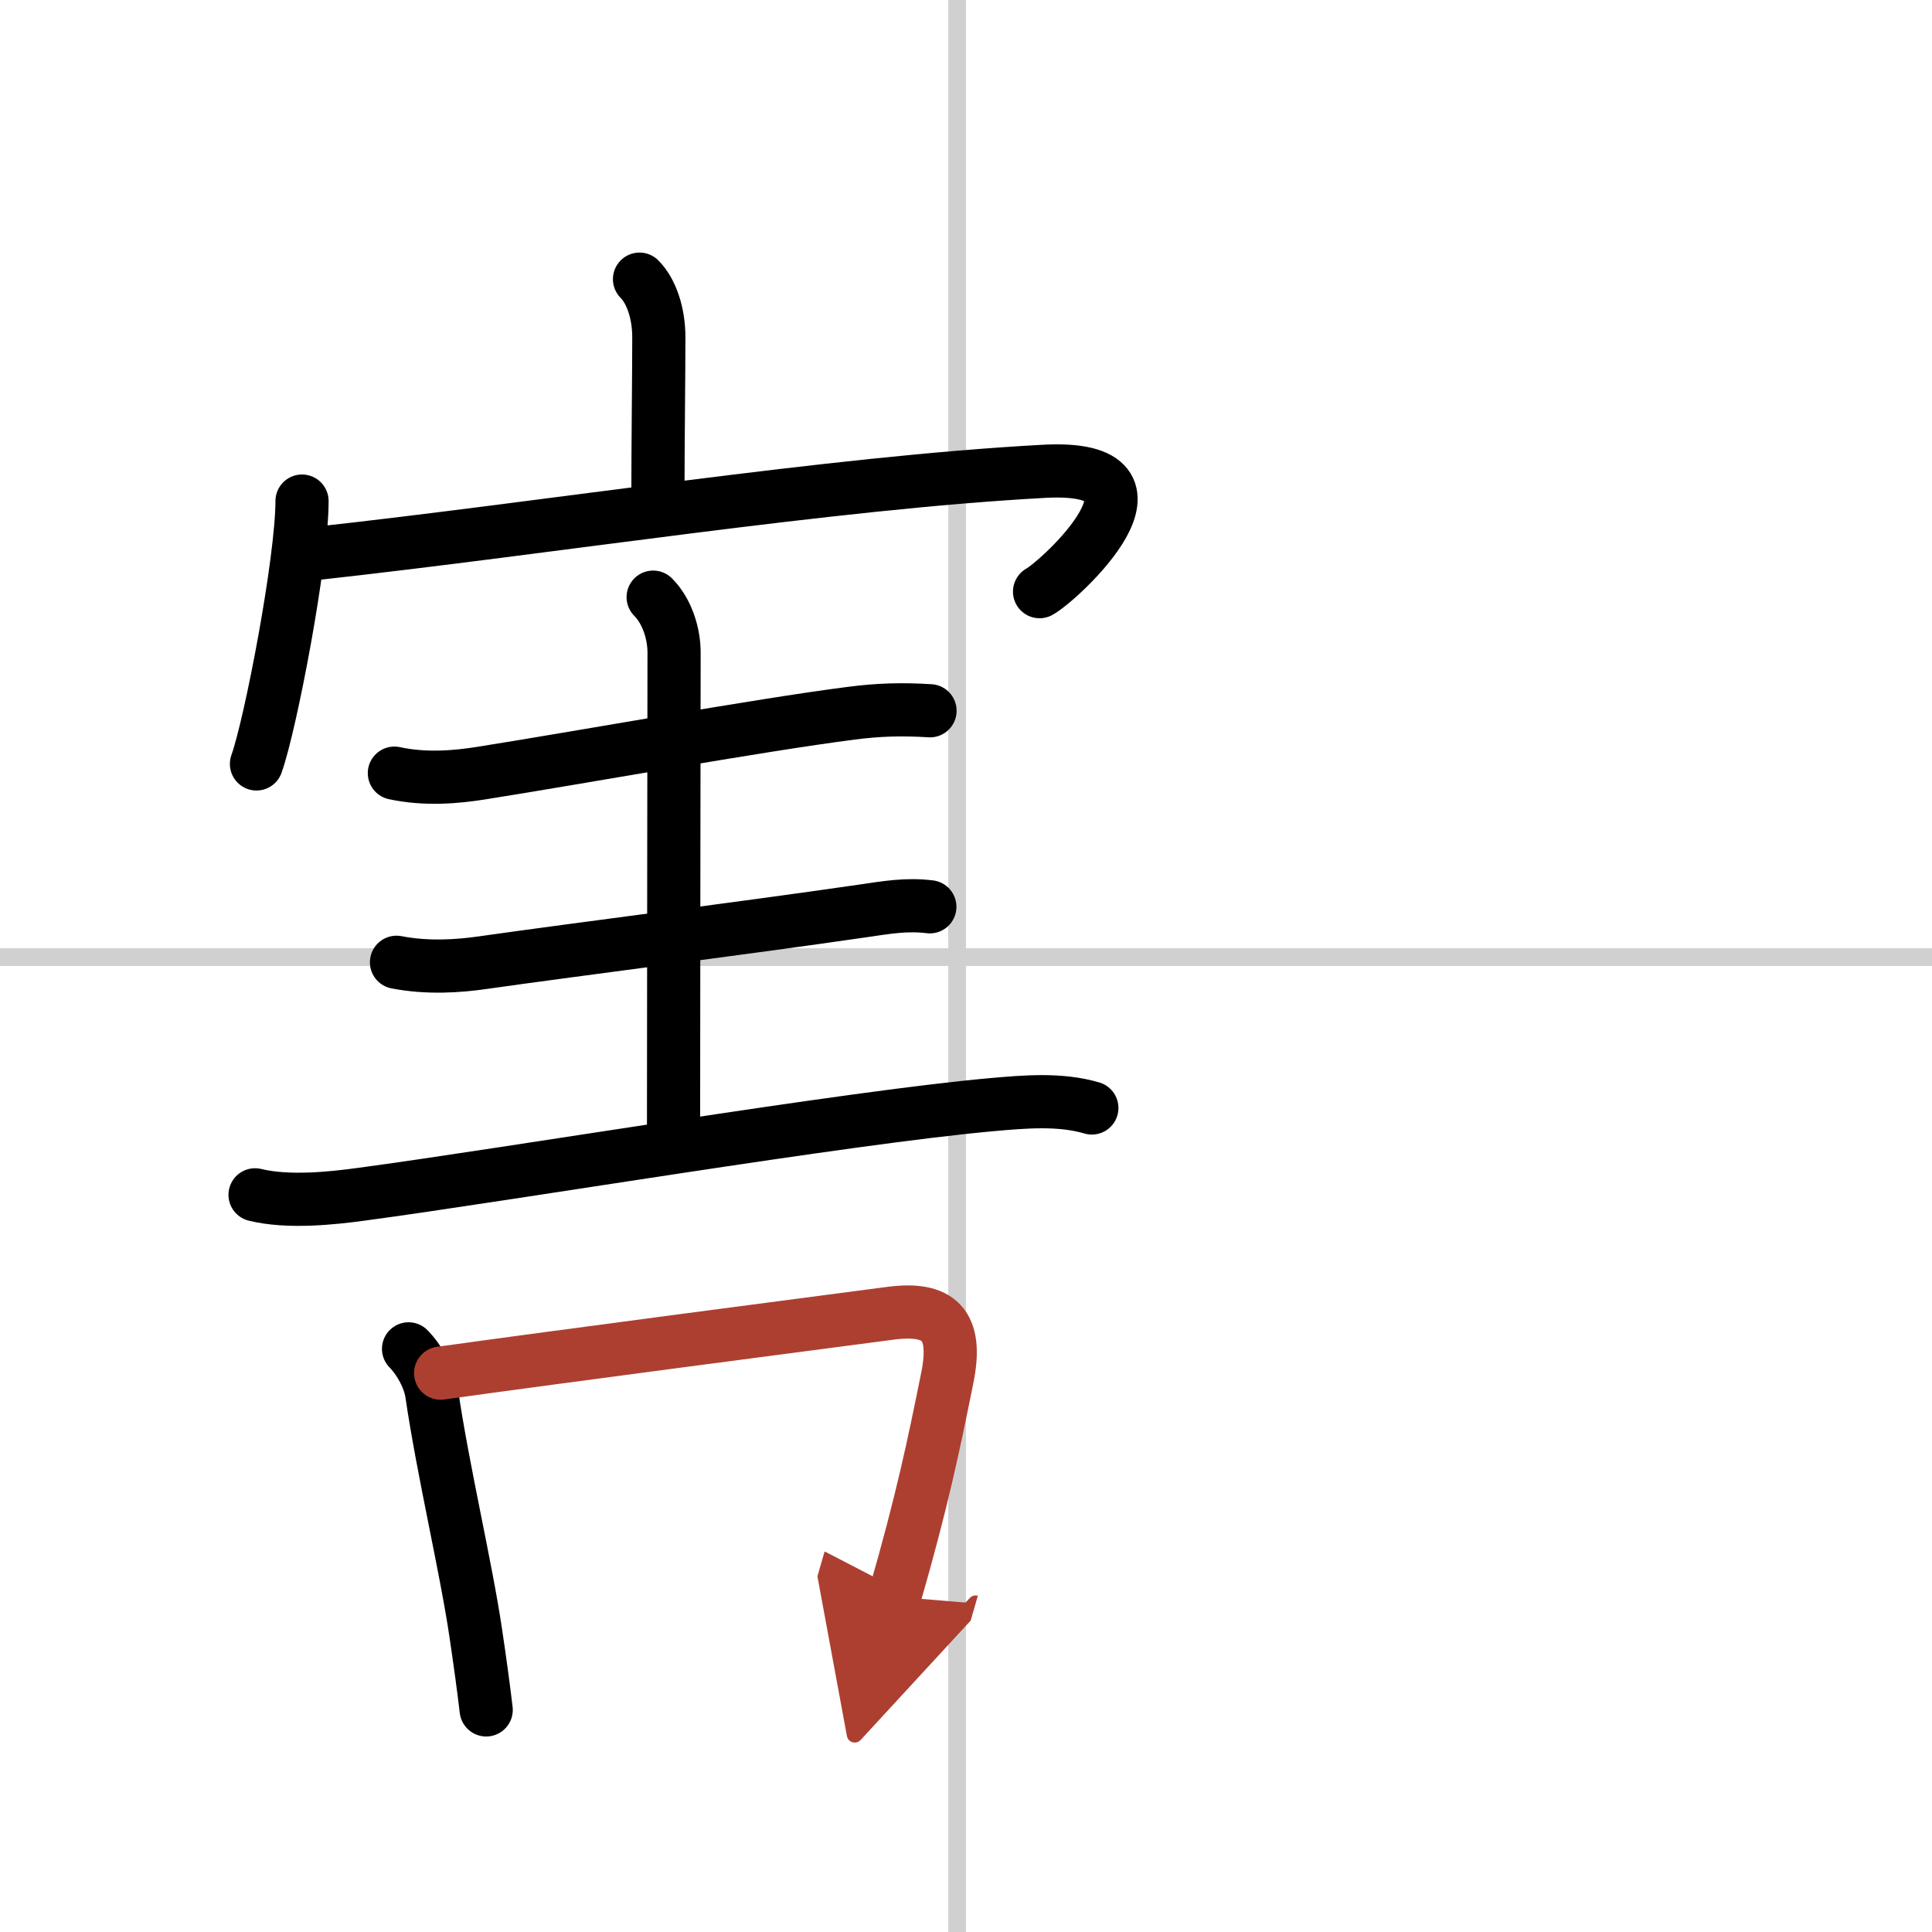
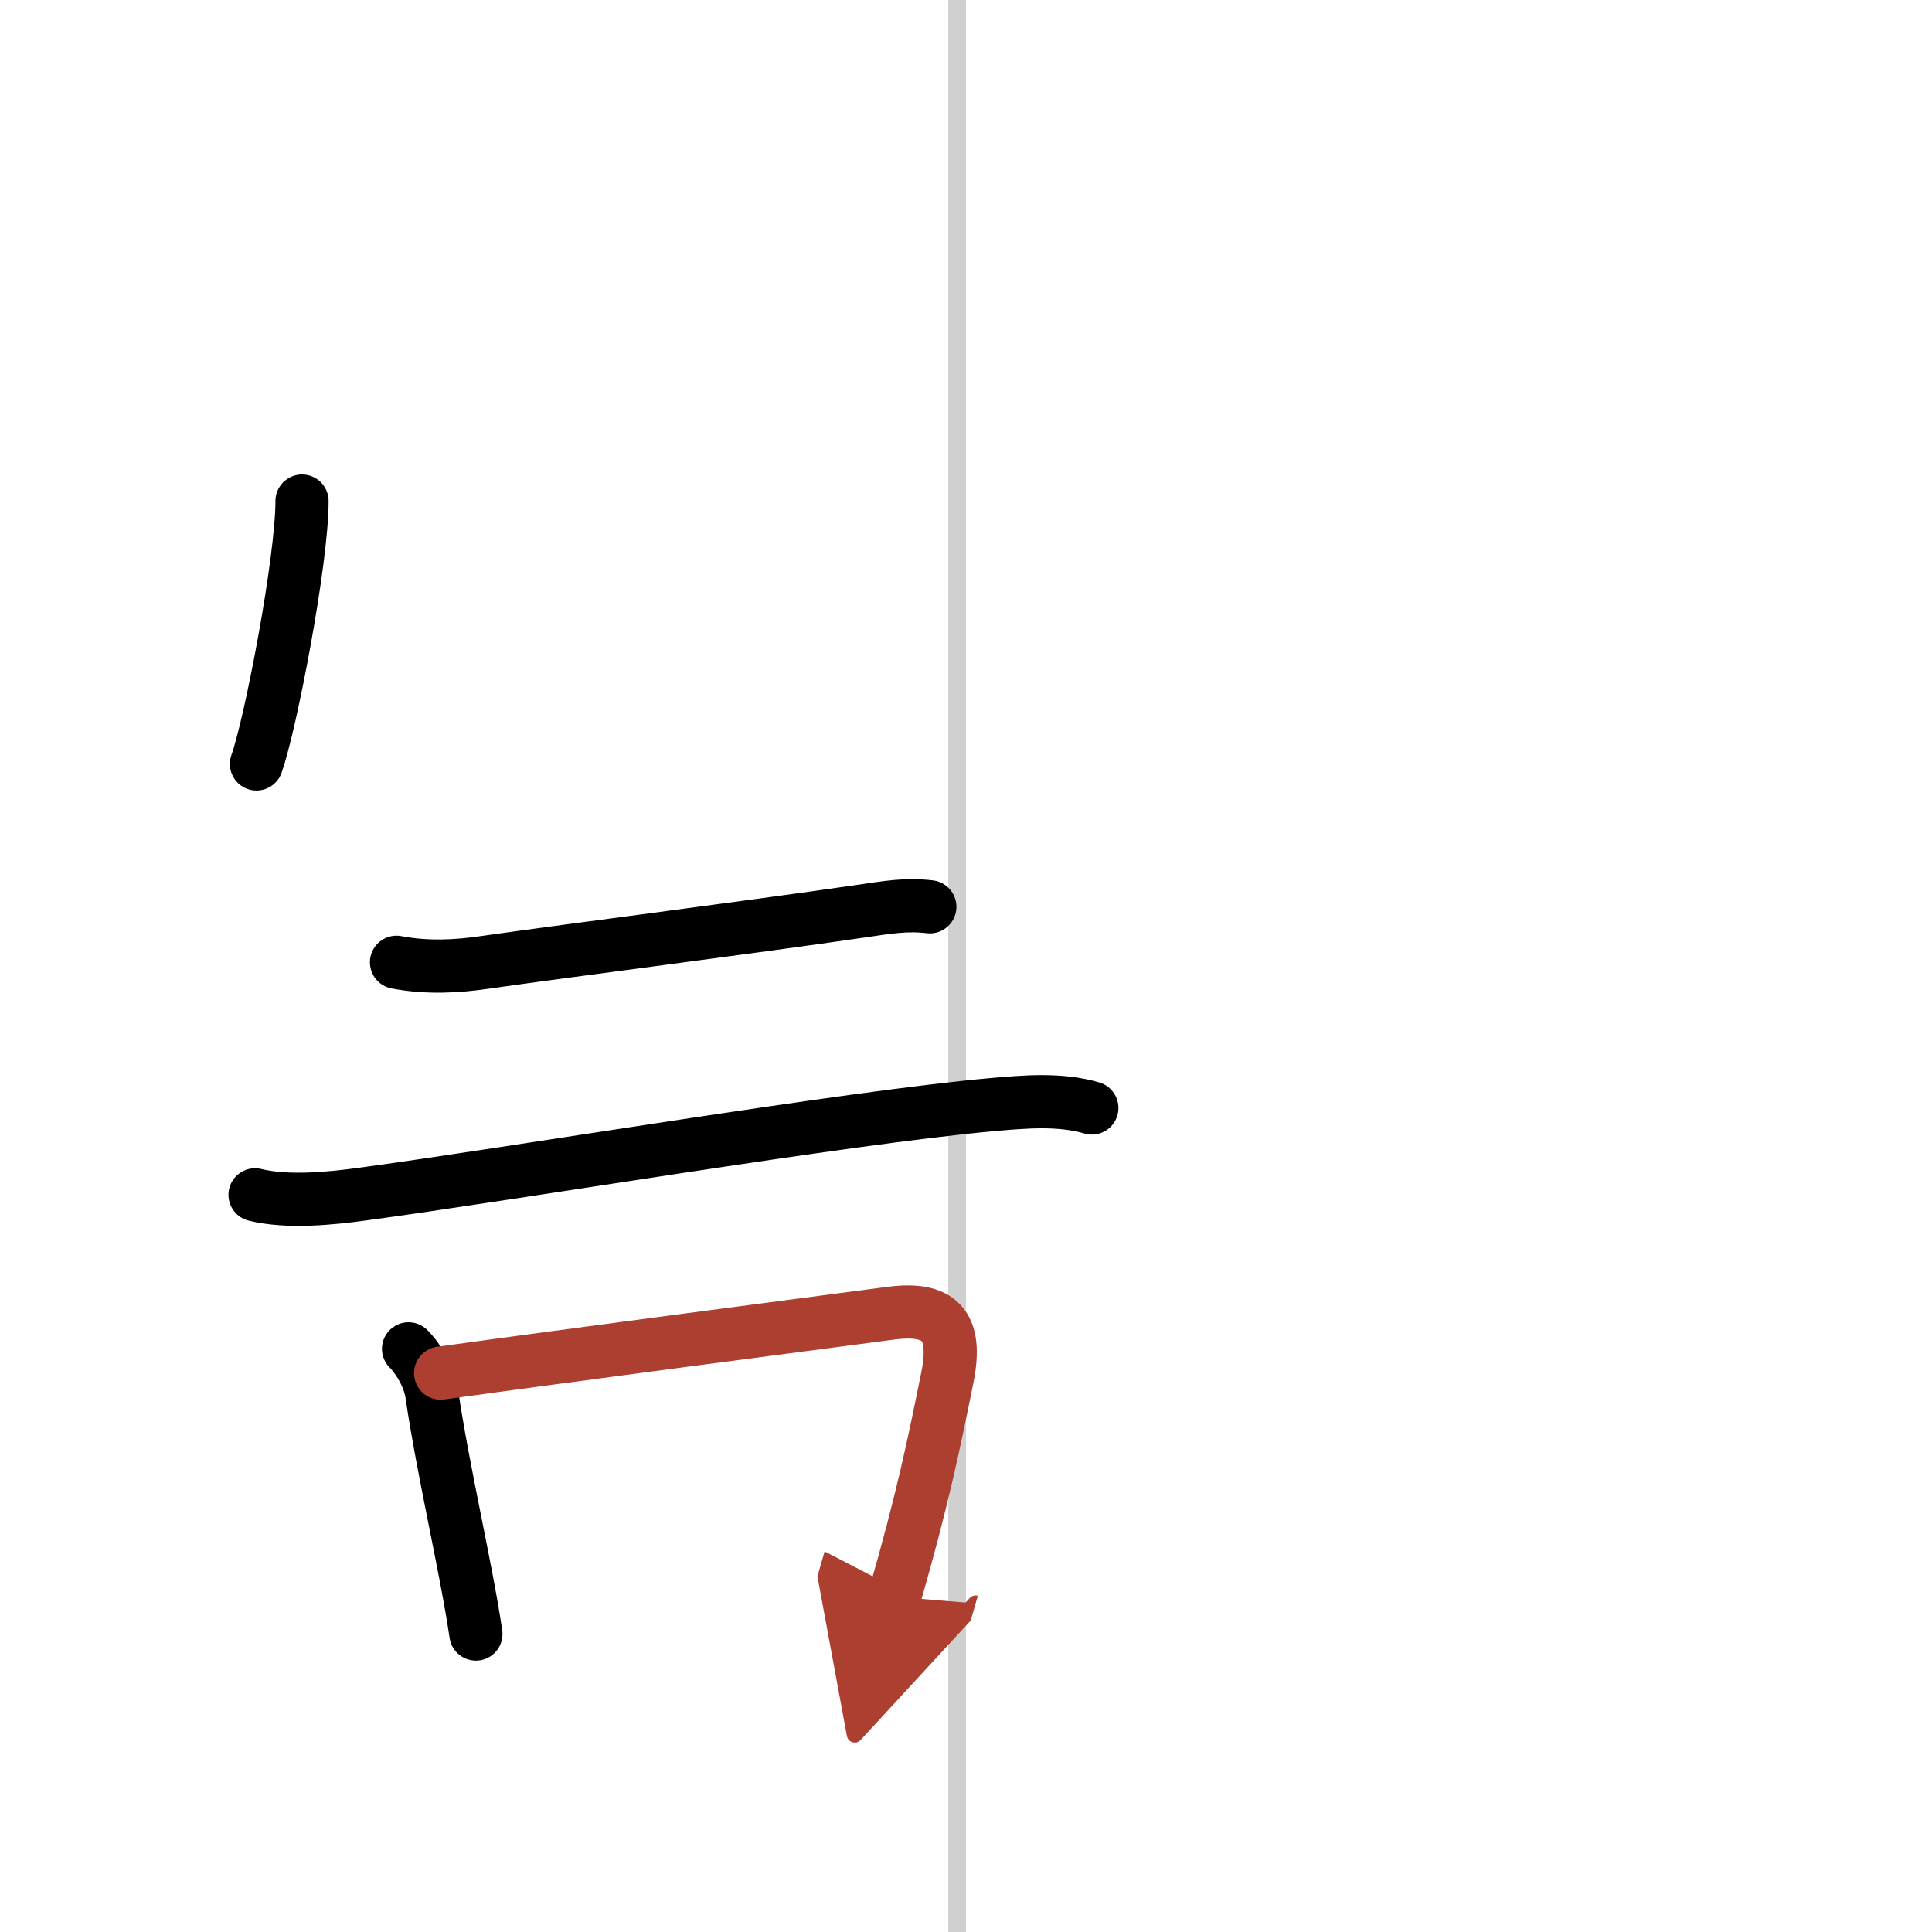
<svg xmlns="http://www.w3.org/2000/svg" width="400" height="400" viewBox="0 0 109 109">
  <defs>
    <marker id="a" markerWidth="4" orient="auto" refX="1" refY="5" viewBox="0 0 10 10">
      <polyline points="0 0 10 5 0 10 1 5" fill="#ad3f31" stroke="#ad3f31" />
    </marker>
  </defs>
  <g fill="none" stroke="#000" stroke-linecap="round" stroke-linejoin="round" stroke-width="3">
    <rect width="100%" height="100%" fill="#fff" stroke="#fff" />
    <line x1="54" x2="54" y2="109" stroke="#d0d0d0" stroke-width="1" />
-     <line x2="109" y1="54" y2="54" stroke="#d0d0d0" stroke-width="1" />
-     <path d="m36.08 15.75c0.65 0.65 1.09 1.88 1.09 3.28 0 2.1-0.05 6.1-0.05 8.6" />
    <path d="m17.04 28.27c0 3.36-1.77 12.59-2.57 14.83" />
-     <path d="m17.69 31.24c13.56-1.49 29.06-3.99 41.22-4.65 8.07-0.43 0.86 6.18-0.26 6.79" />
-     <path d="m22.25 43.62c1.75 0.38 3.51 0.22 4.89 0 5.39-0.85 15.65-2.71 20.88-3.38 1.53-0.2 2.86-0.24 4.45-0.14" />
-     <path d="m36.85 33.69c0.79 0.79 1.18 2.06 1.18 3.12 0 0.9-0.03 20.6-0.03 26.93" />
    <path d="m22.37 54.29c1.76 0.34 3.5 0.22 4.88 0.02 5.43-0.77 14.63-1.93 21.38-2.91 1.43-0.21 2.5-0.4 3.83-0.24" />
    <path d="m14.39 67.41c1.86 0.46 4.36 0.19 5.98-0.03 8.29-1.11 27.34-4.32 35.61-5.06 1.82-0.16 3.83-0.34 5.62 0.19" />
-     <path d="M23.05,76.1c0.62,0.63,1.18,1.65,1.31,2.53C25,83,26.3,88.44,26.85,92.19c0.23,1.55,0.43,3.01,0.58,4.28" />
+     <path d="M23.05,76.1c0.62,0.63,1.18,1.65,1.31,2.53C25,83,26.3,88.44,26.85,92.19" />
    <path d="m24.86 77.47c6.89-0.96 19.83-2.65 25.39-3.38 2.7-0.35 3.82 0.6 3.19 3.67-0.75 3.71-1.4 6.88-2.97 12.32" marker-end="url(#a)" stroke="#ad3f31" />
  </g>
</svg>